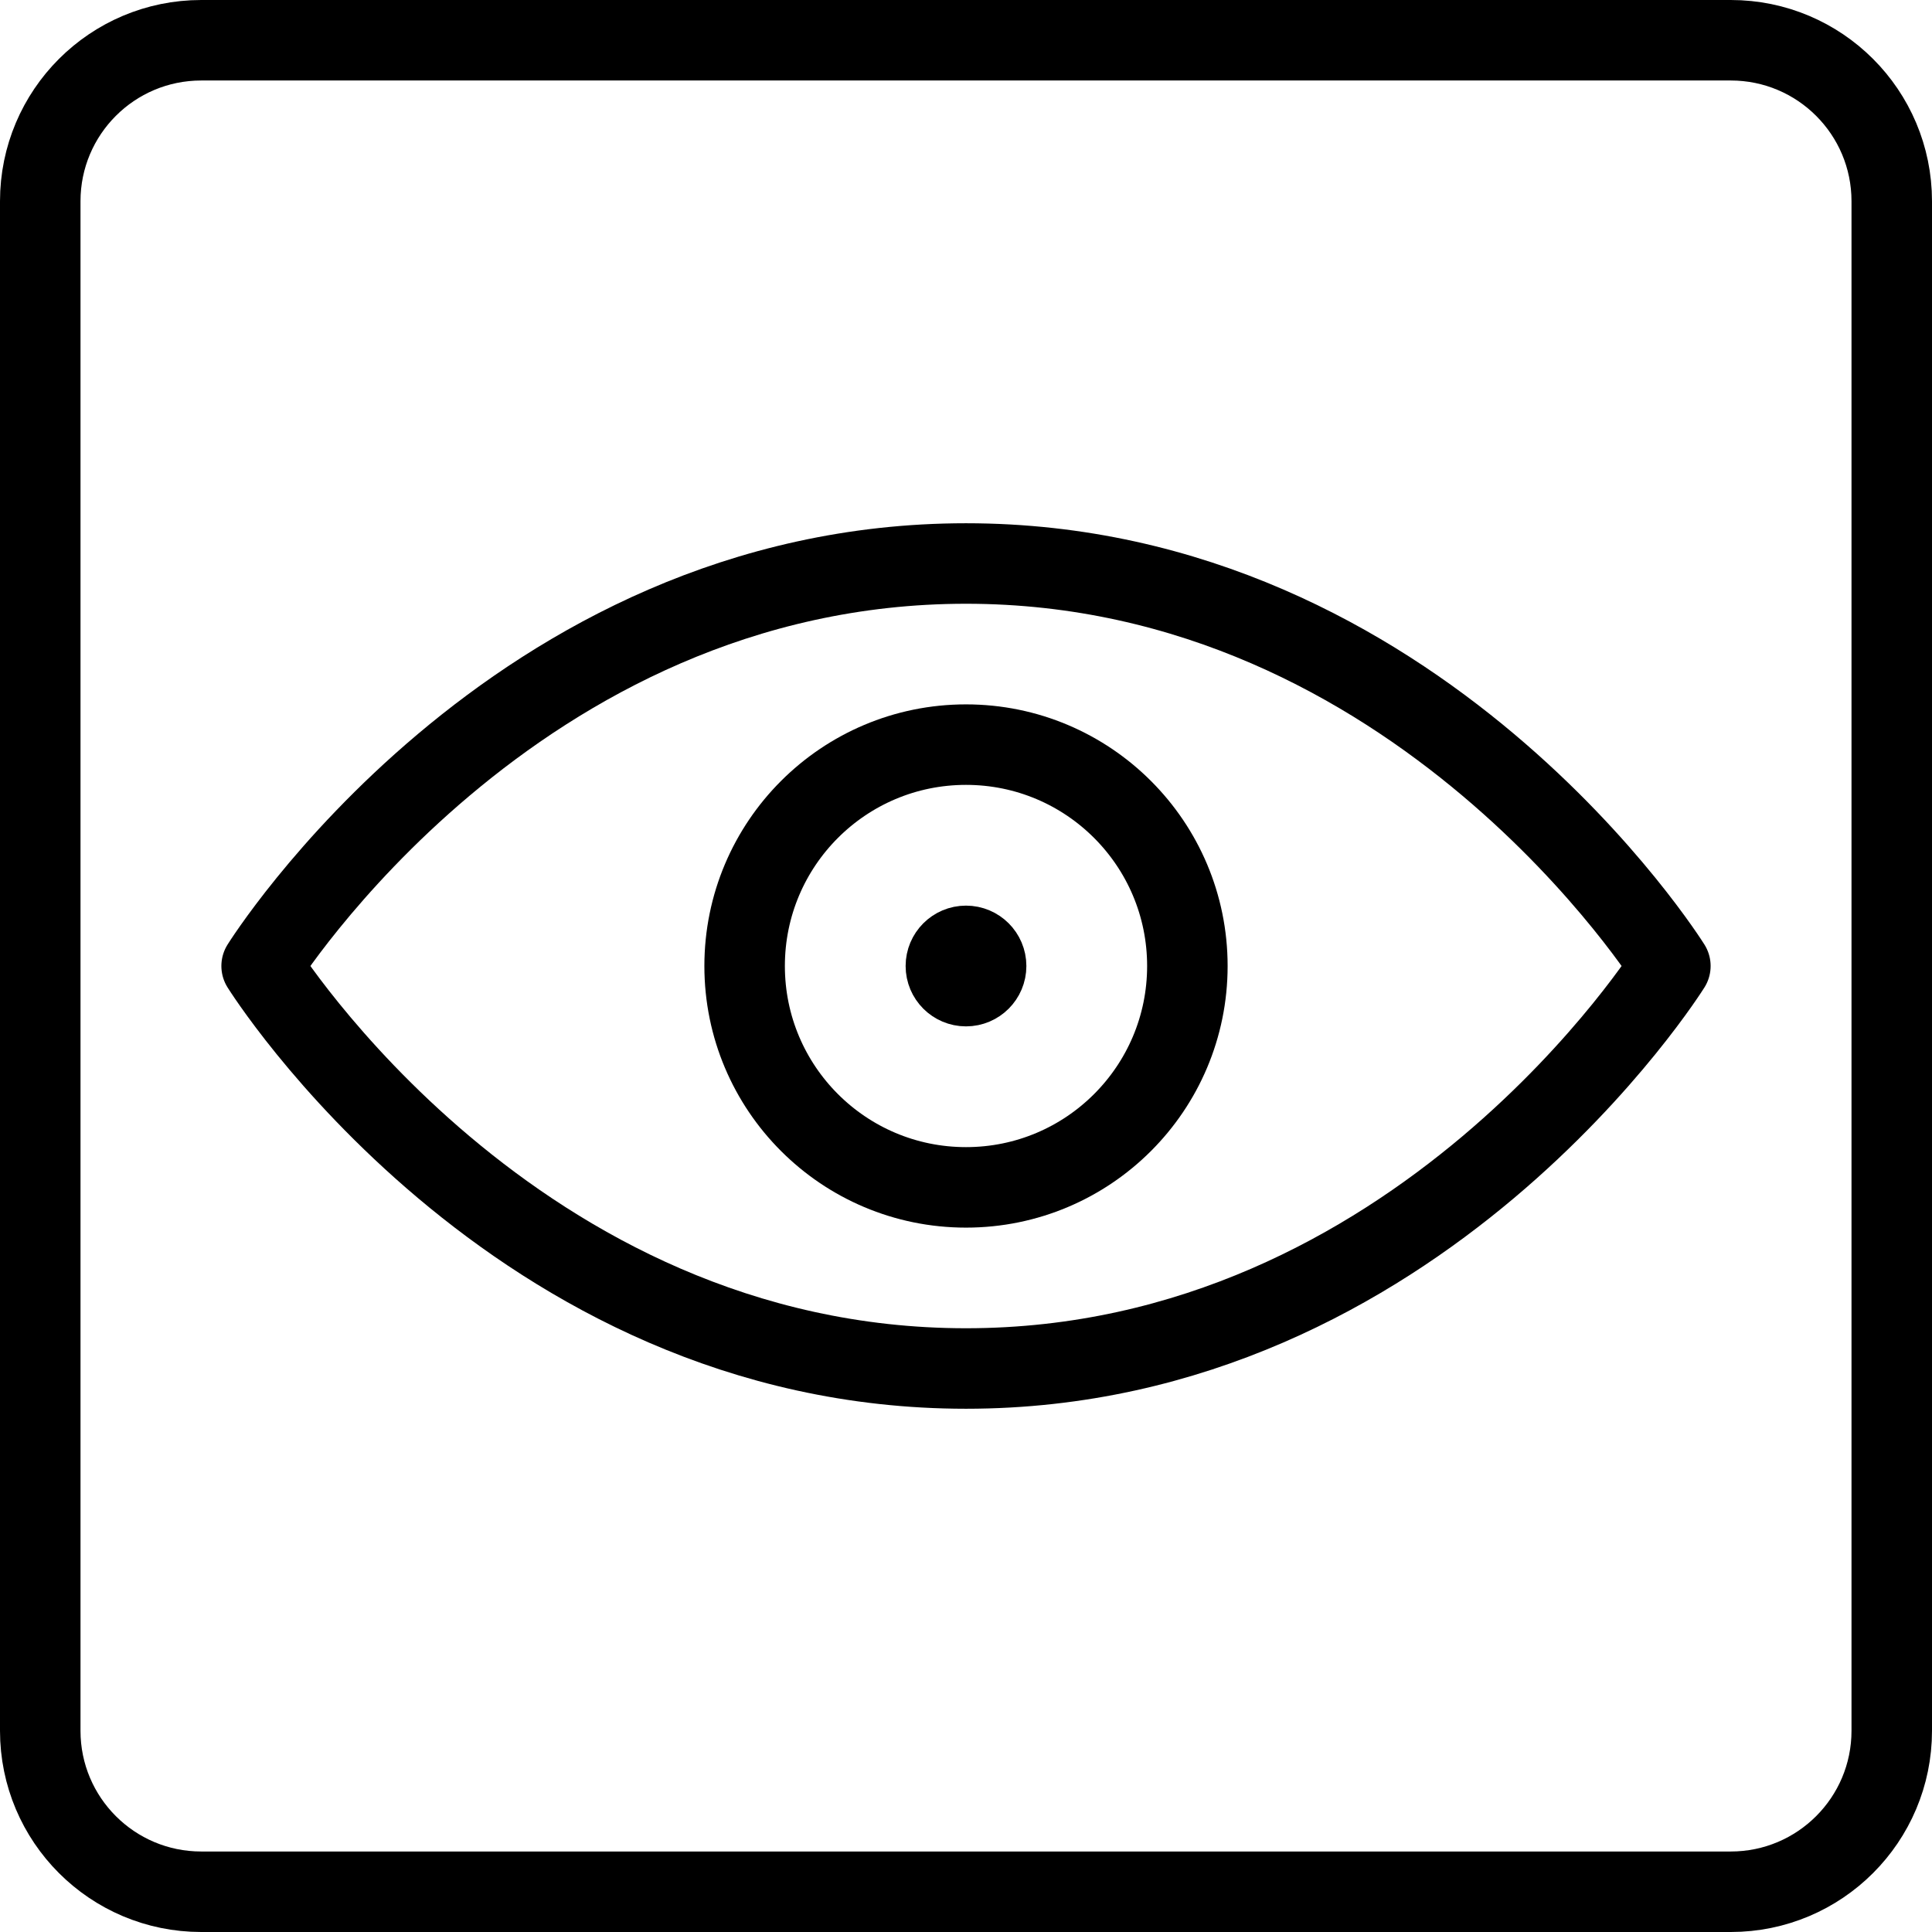
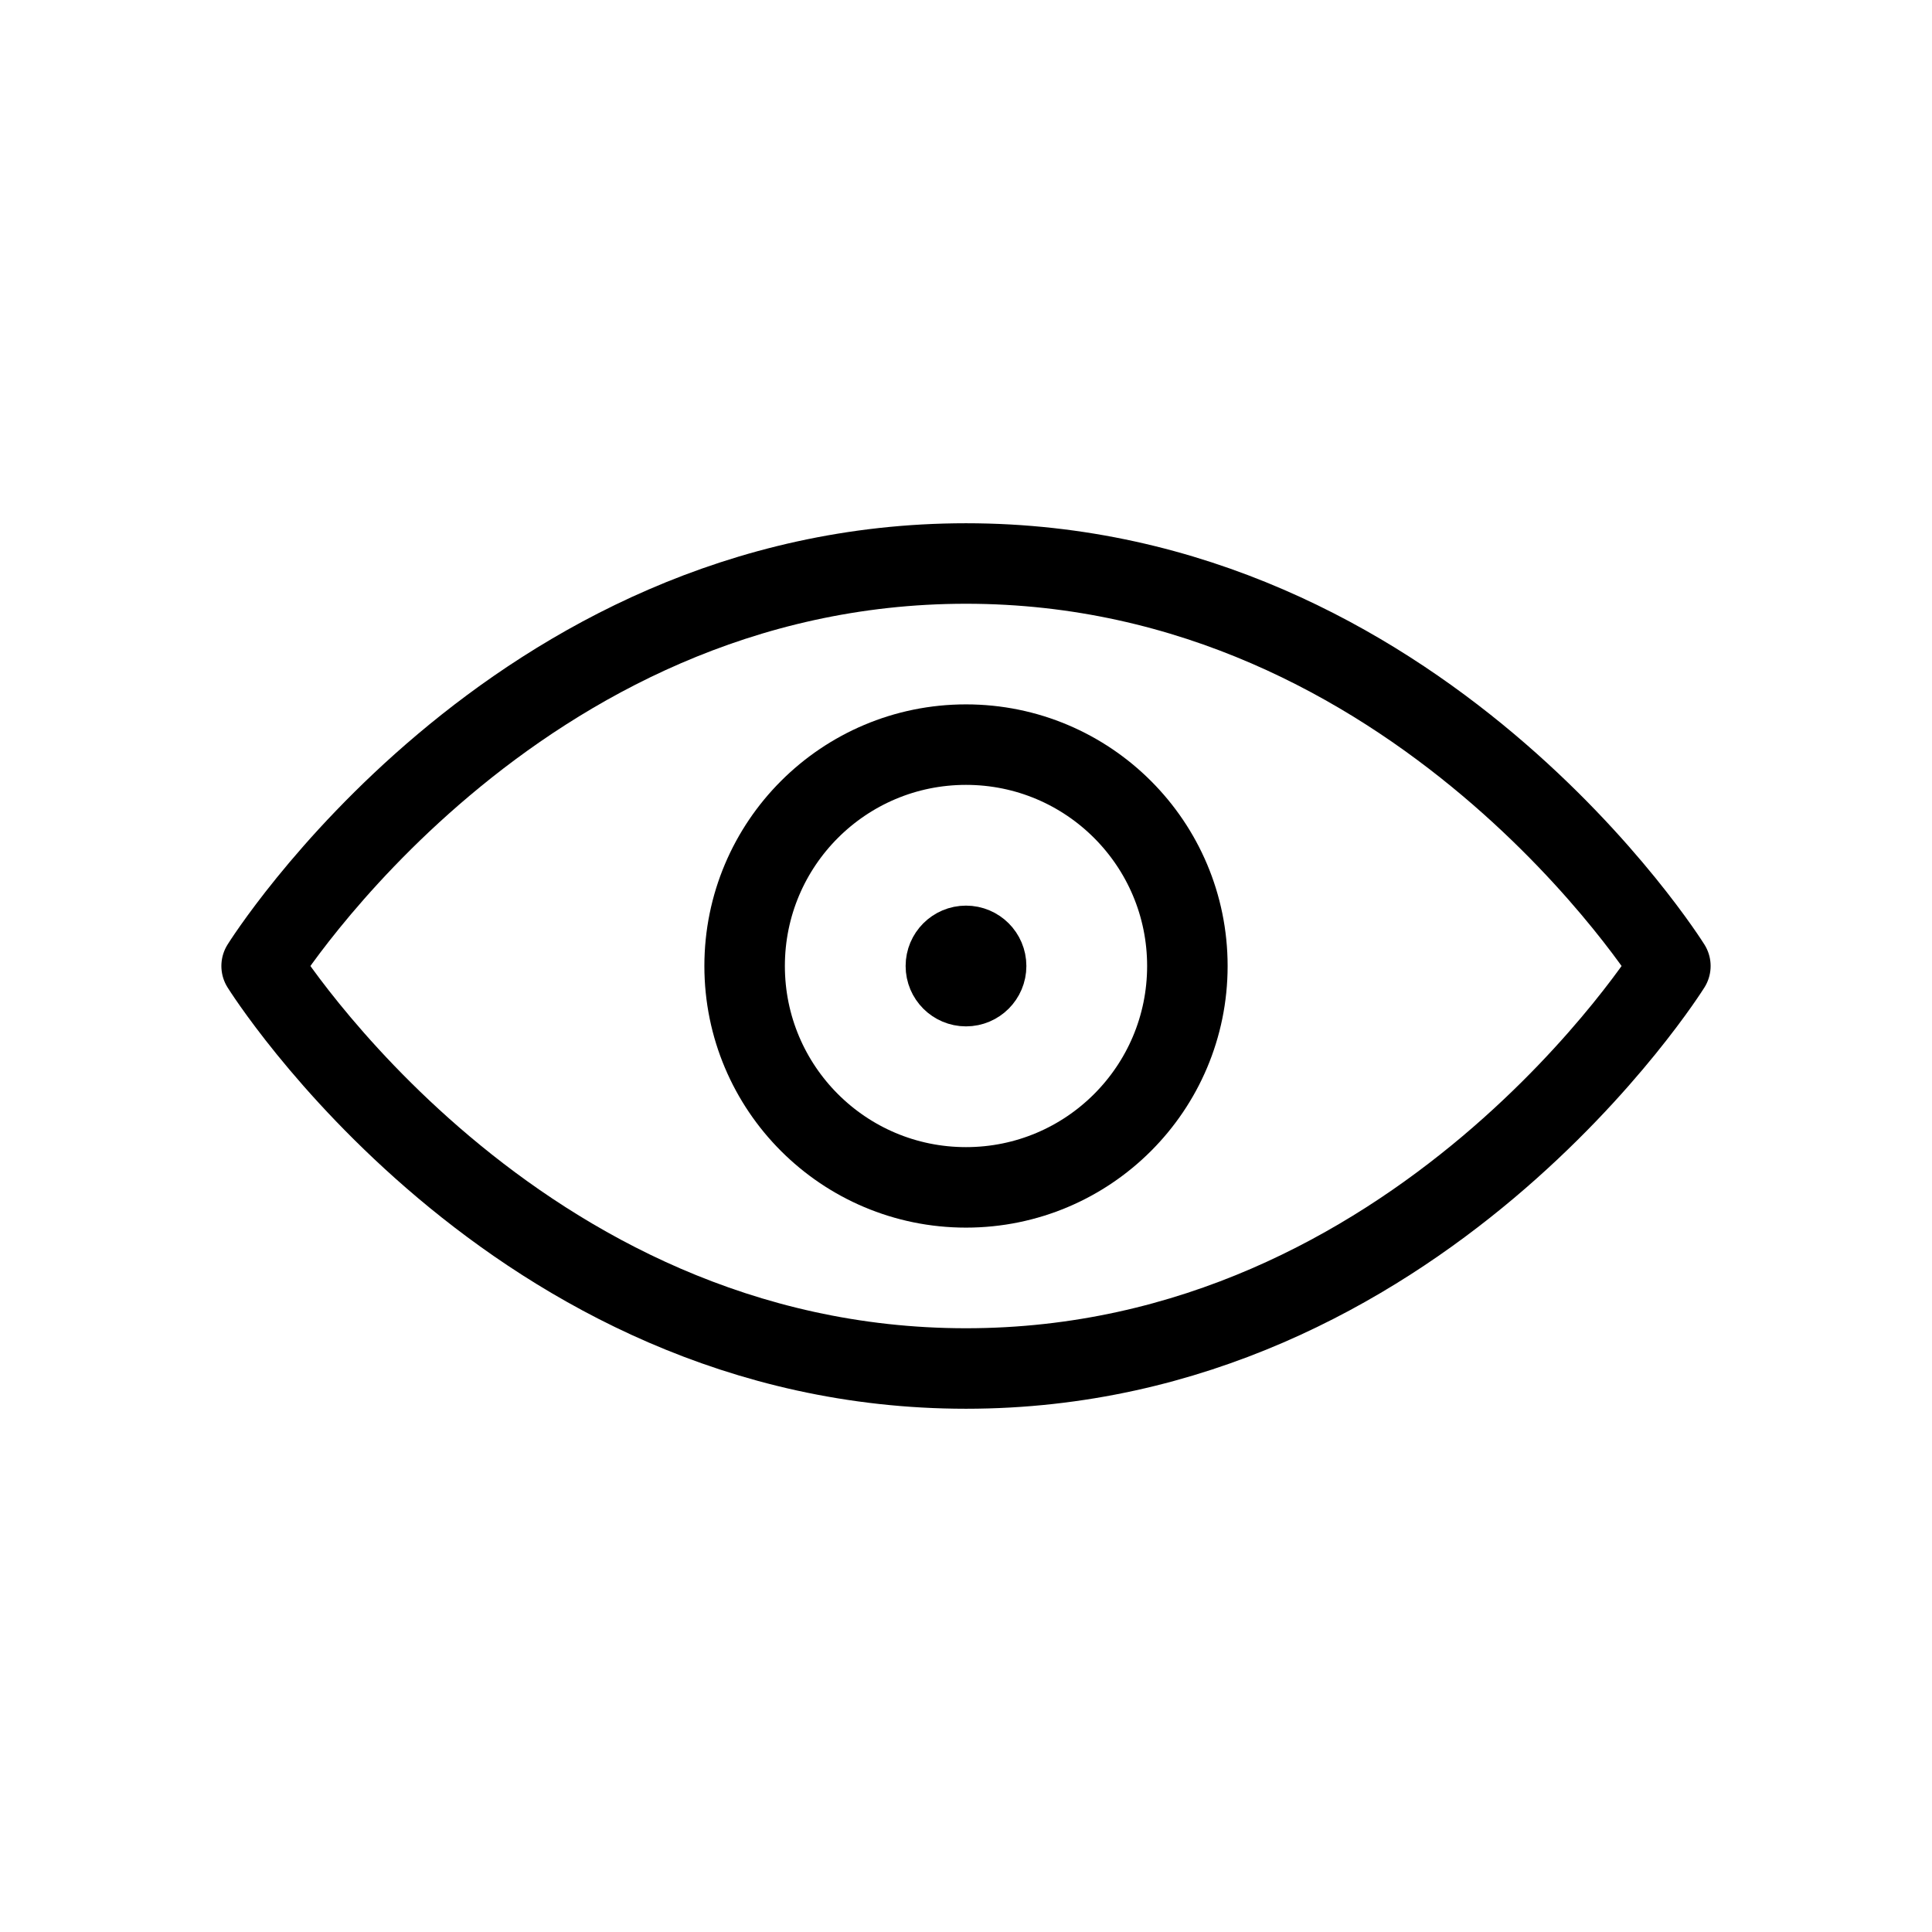
<svg xmlns="http://www.w3.org/2000/svg" fill="none" viewBox="0 0 48 48">
  <g transform="matrix(2,0,0,2,0,0)">
    <path stroke="#000000" stroke-linecap="round" stroke-linejoin="round" d="M20.75 12C20.75 12 17.63 7 12 7C6.37 7 3.25 12 3.25 12C3.25 12 6.37 17 12 17C17.63 17 20.75 12 20.75 12Z" />
    <path stroke="#000000" stroke-linecap="round" stroke-linejoin="round" d="M12 14.75C13.519 14.75 14.75 13.519 14.75 12C14.75 10.481 13.519 9.25 12 9.25C10.481 9.25 9.25 10.481 9.25 12C9.25 13.519 10.481 14.75 12 14.75Z" />
-     <path stroke="#000000" stroke-linecap="round" stroke-linejoin="round" d="M21.5 0.5H2.5C1.395 0.5 0.5 1.395 0.5 2.5V21.5C0.5 22.605 1.395 23.5 2.5 23.5H21.5C22.605 23.5 23.5 22.605 23.5 21.5V2.5C23.5 1.395 22.605 0.5 21.5 0.5Z" />
    <path stroke="#000000" d="M12 12.25C11.862 12.25 11.75 12.138 11.75 12C11.75 11.862 11.862 11.75 12 11.75" />
    <path stroke="#000000" d="M12 12.25C12.138 12.25 12.25 12.138 12.25 12C12.25 11.862 12.138 11.75 12 11.75" />
  </g>
</svg>